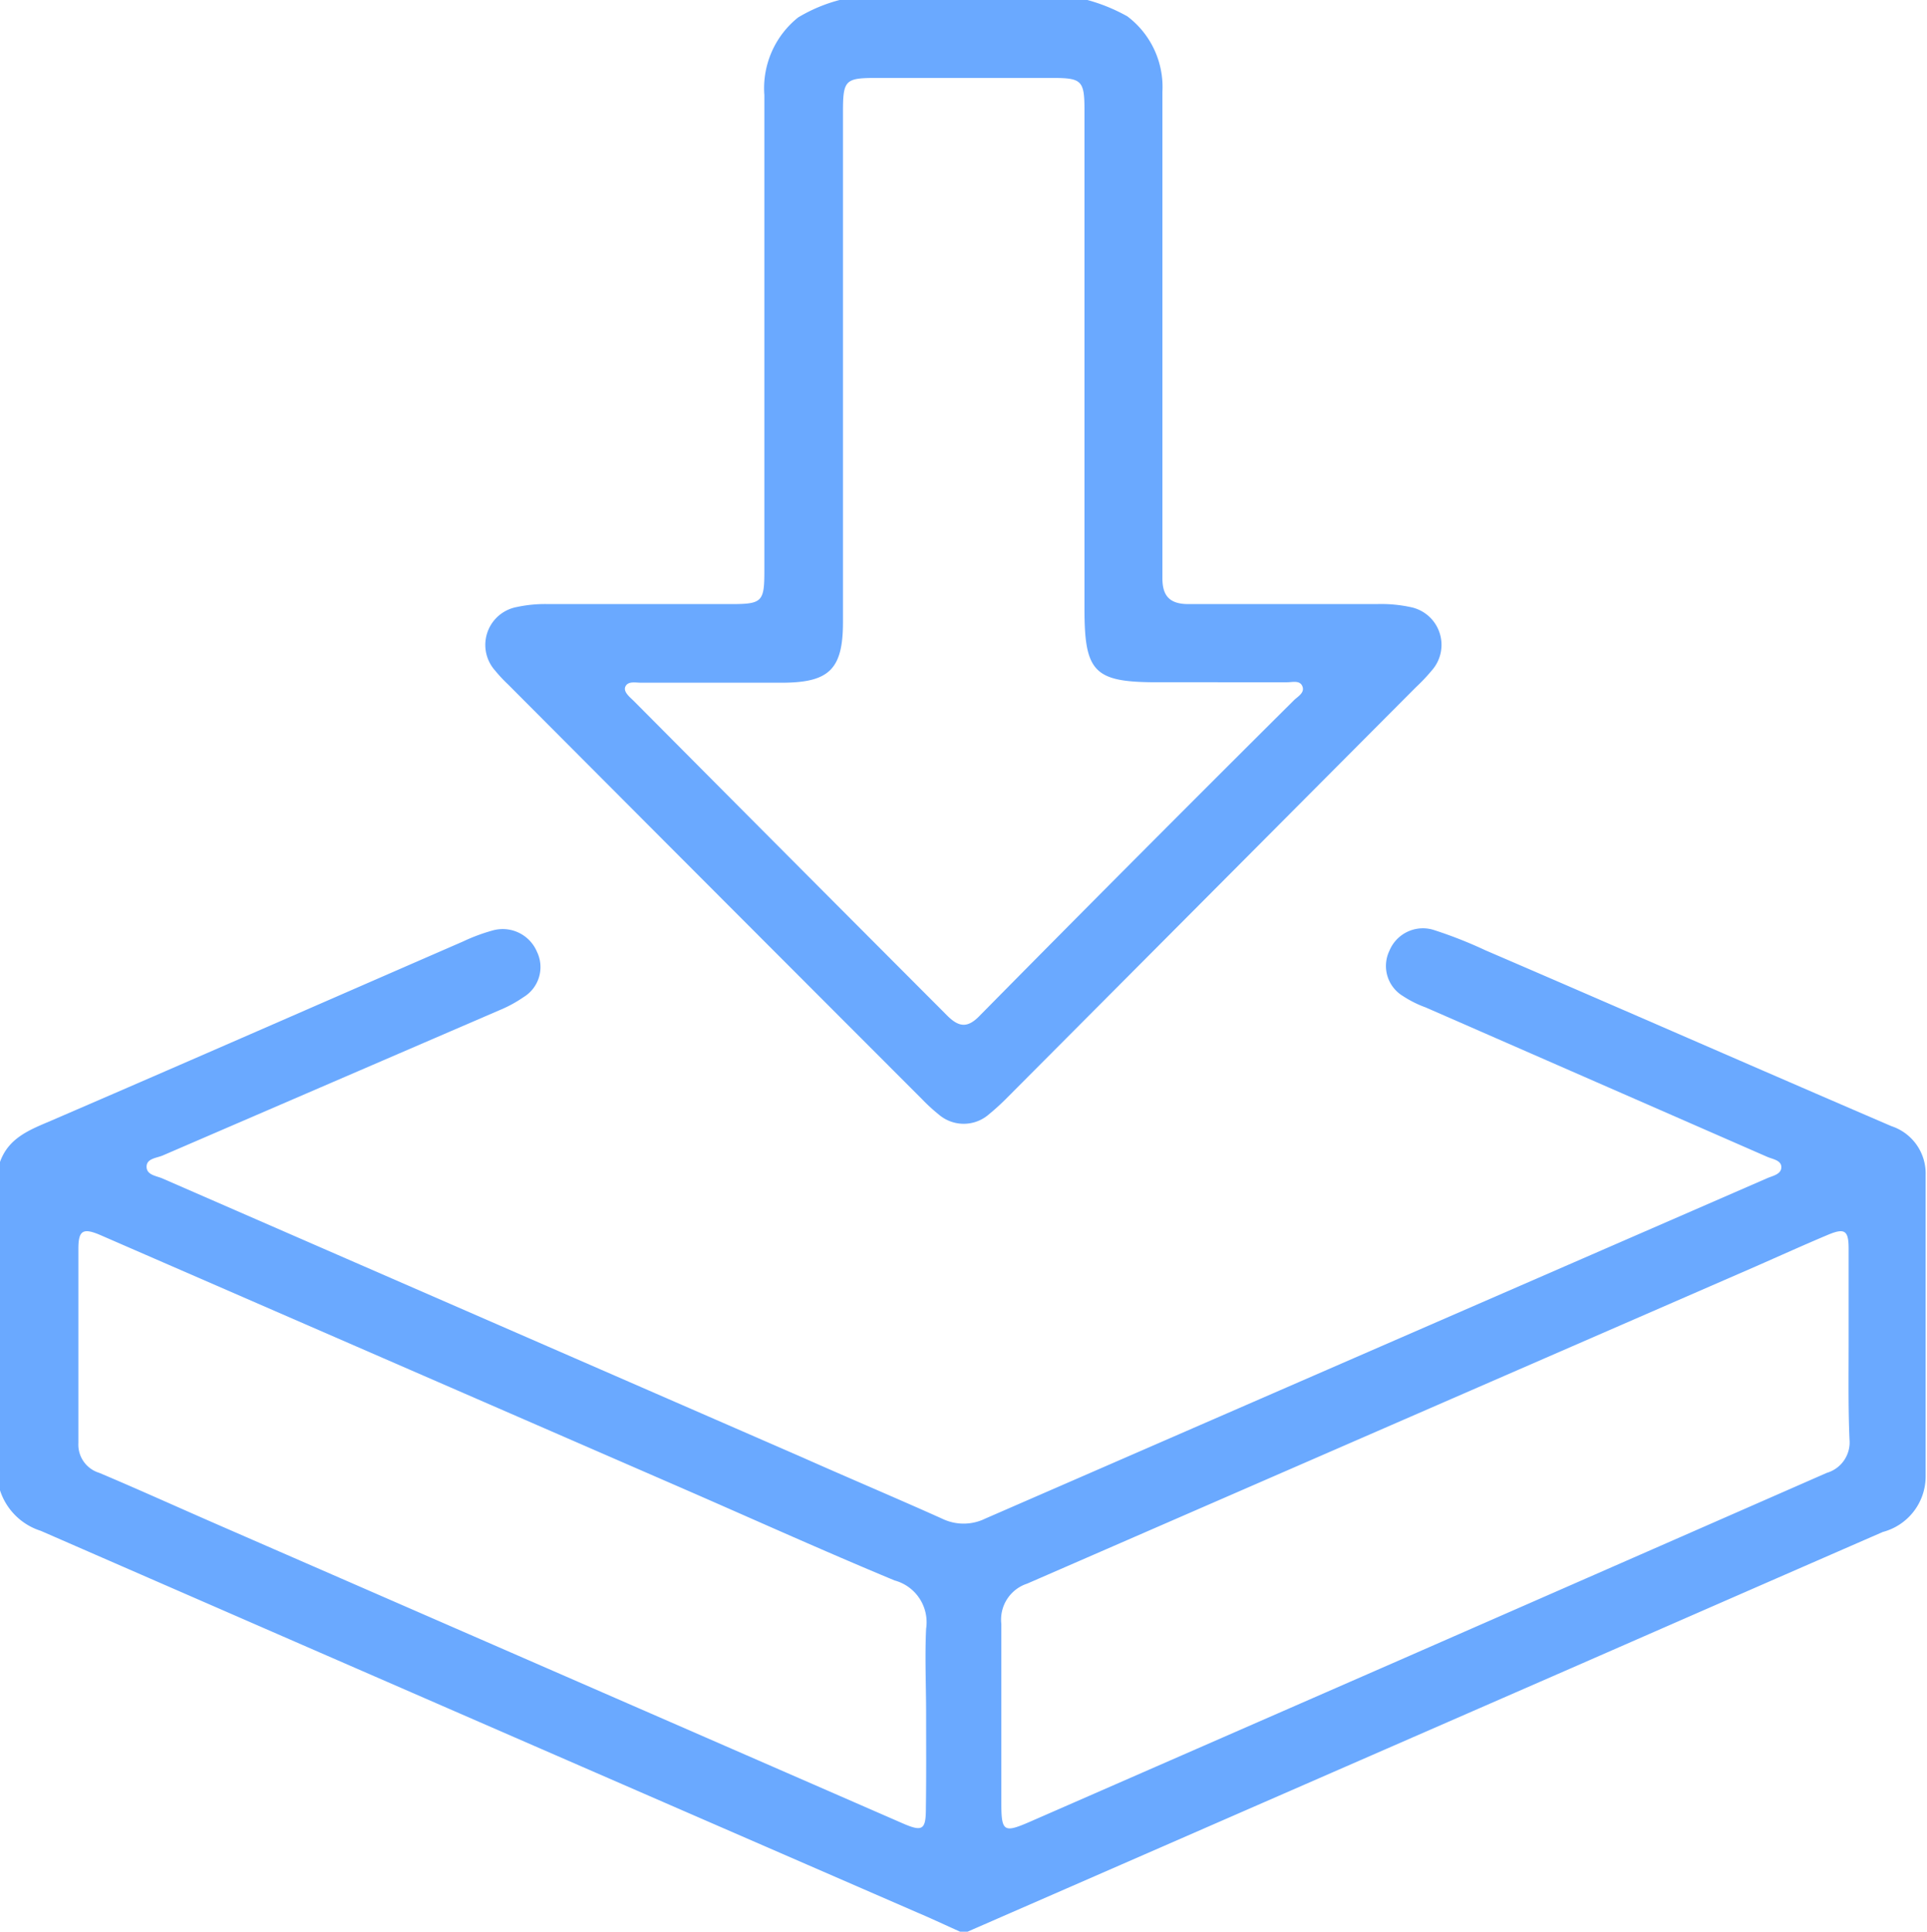
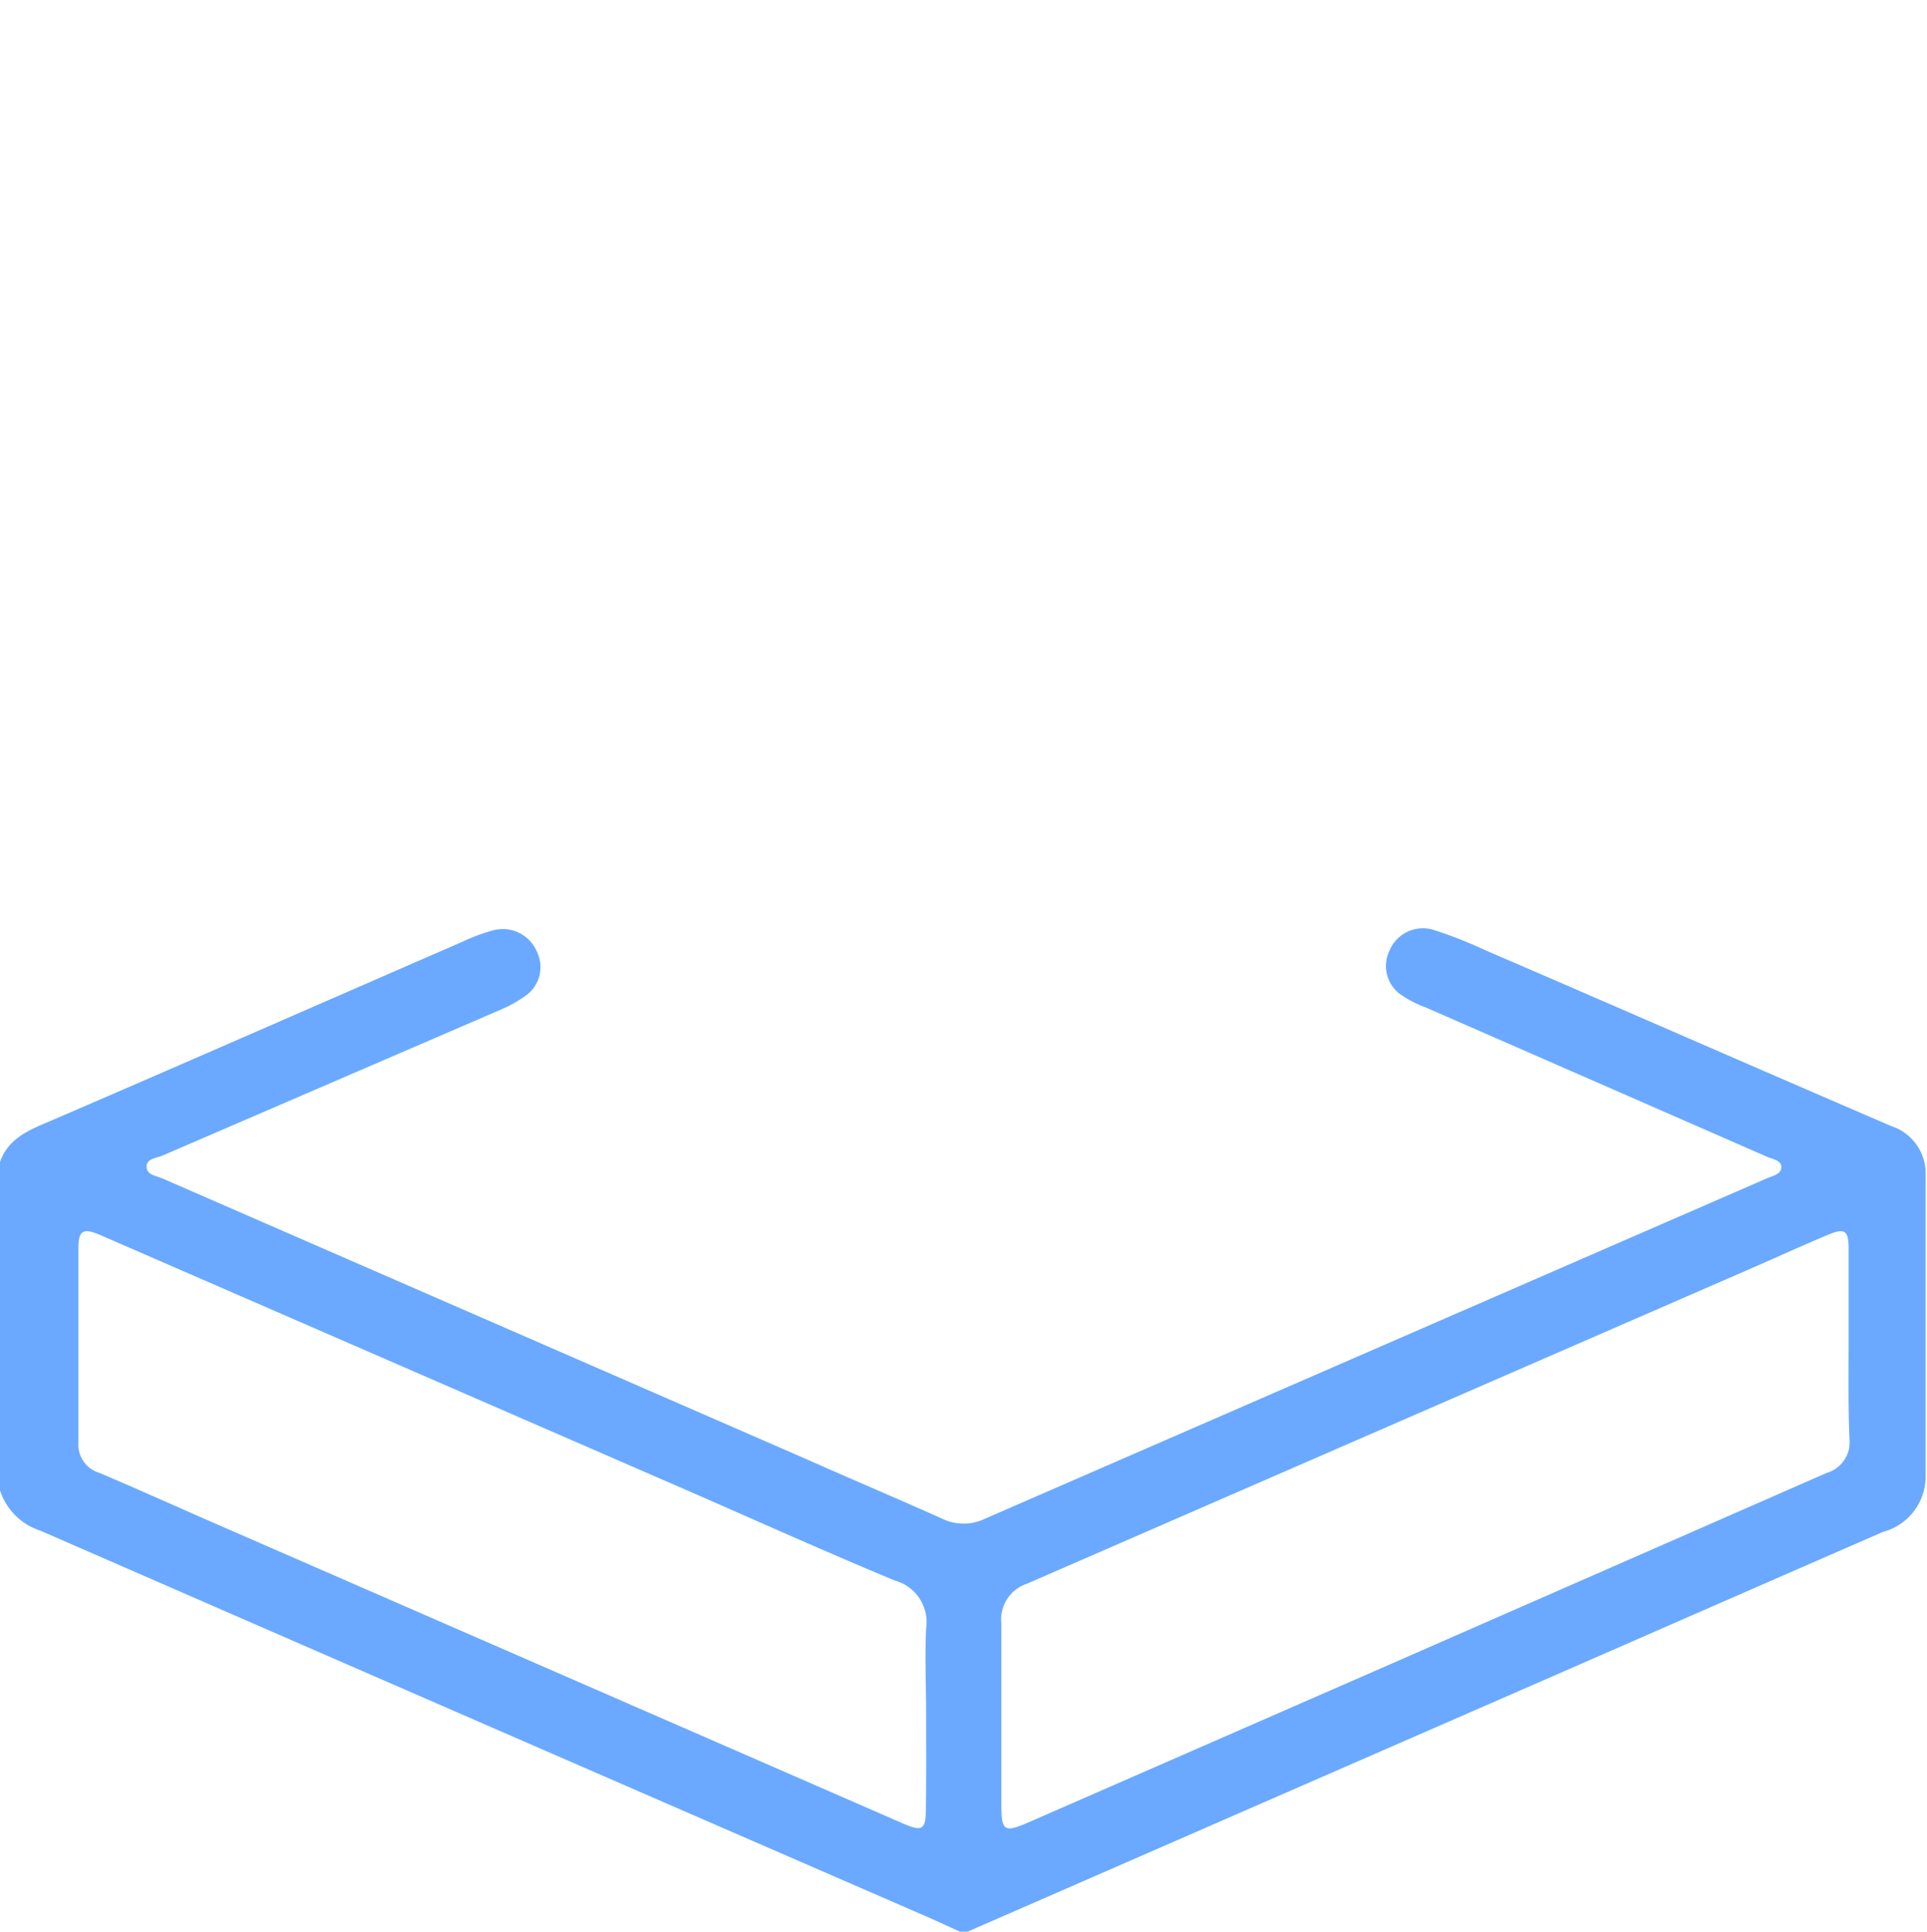
<svg xmlns="http://www.w3.org/2000/svg" viewBox="0 0 85.06 85.25">
  <g id="Layer_2" data-name="Layer 2">
    <g id="Layer_1-2" data-name="Layer 1">
      <path d="M0,51.28c.38-1.06,1.29-1.41,2.23-1.81,6.08-2.62,12.14-5.28,18.21-7.92a8.08,8.08,0,0,1,1.32-.49A1.64,1.64,0,0,1,23.7,42a1.55,1.55,0,0,1-.58,2,5.74,5.74,0,0,1-1.09.59L7.17,51c-.27.11-.7.13-.7.49s.41.4.68.51L35.42,64.32c2,.89,4.11,1.78,6.16,2.7a2.17,2.17,0,0,0,1.91,0L78,52c.25-.11.62-.17.63-.48s-.37-.36-.61-.46L62.93,44.46a4.78,4.78,0,0,1-1-.5,1.55,1.55,0,0,1-.6-2,1.6,1.6,0,0,1,1.92-.93,19.24,19.24,0,0,1,2.32.91c6,2.58,11.94,5.19,17.92,7.76a2.2,2.2,0,0,1,1.51,2.16c0,4.44,0,8.88,0,13.32a2.54,2.54,0,0,1-1.89,2.43c-4.59,2-9.16,4-13.73,6L42.71,85.25h-.33c-.63-.28-1.26-.58-1.9-.85Q21.15,76,1.8,67.56A2.77,2.77,0,0,1,0,65.77ZM40.88,75.63c0-1.25-.06-2.5,0-3.75a1.91,1.91,0,0,0-1.39-2.13C36.31,68.43,33.15,67,30,65.63L4.46,54.52c-.78-.34-1-.24-1,.58,0,2.86,0,5.72,0,8.58A1.3,1.3,0,0,0,4.38,65c1.73.73,3.45,1.51,5.17,2.26L28.22,75.4l11.65,5.08c.86.37,1,.27,1-.69C40.89,78.4,40.88,77,40.88,75.63ZM81.6,59.42c0-1.45,0-2.89,0-4.33,0-.79-.18-.9-.9-.6-1.07.45-2.13.93-3.2,1.4q-16.08,7-32.16,14a1.67,1.67,0,0,0-1.14,1.78c0,2.63,0,5.27,0,7.9,0,1.27.11,1.33,1.26.83l16.29-7.12Q71.2,69.14,80.64,65a1.4,1.4,0,0,0,1-1.46C81.58,62.19,81.6,60.8,81.6,59.42Z" style="fill:#6aa9ff" />
-       <path d="M48,0a7.86,7.86,0,0,1,1.76.72,3.9,3.9,0,0,1,1.55,3.33q0,9.52,0,19.06c0,.81,0,1.61,0,2.41s.34,1.14,1.15,1.14c2.77,0,5.53,0,8.3,0a6.17,6.17,0,0,1,1.49.13,1.7,1.7,0,0,1,.95,2.8,7.94,7.94,0,0,1-.69.73l-18,18.07a10.73,10.73,0,0,1-.86.79,1.69,1.69,0,0,1-2.22,0,7.73,7.73,0,0,1-.73-.67Q31.55,39.36,22.42,30.2a6.32,6.32,0,0,1-.56-.6,1.7,1.7,0,0,1,.95-2.81,5.94,5.94,0,0,1,1.4-.13h8.06c1.37,0,1.47-.1,1.47-1.46q0-10.49,0-21A4,4,0,0,1,35.23.77,7,7,0,0,1,37.06,0ZM37.21,16.21h0c0,3.75,0,7.49,0,11.24,0,2.09-.61,2.67-2.67,2.68H28.3c-.24,0-.57-.08-.69.16s.2.48.38.66q6.89,6.93,13.79,13.84c.54.55.93.61,1.5,0q6.91-7,13.85-13.9c.17-.16.47-.32.36-.6s-.44-.18-.67-.18H51.09c-2.78,0-3.22-.43-3.22-3.23v-22c0-1.32-.11-1.44-1.41-1.44h-7.8c-1.35,0-1.45.1-1.45,1.49Z" style="fill:#6aa9ff" />
    </g>
  </g>
</svg>